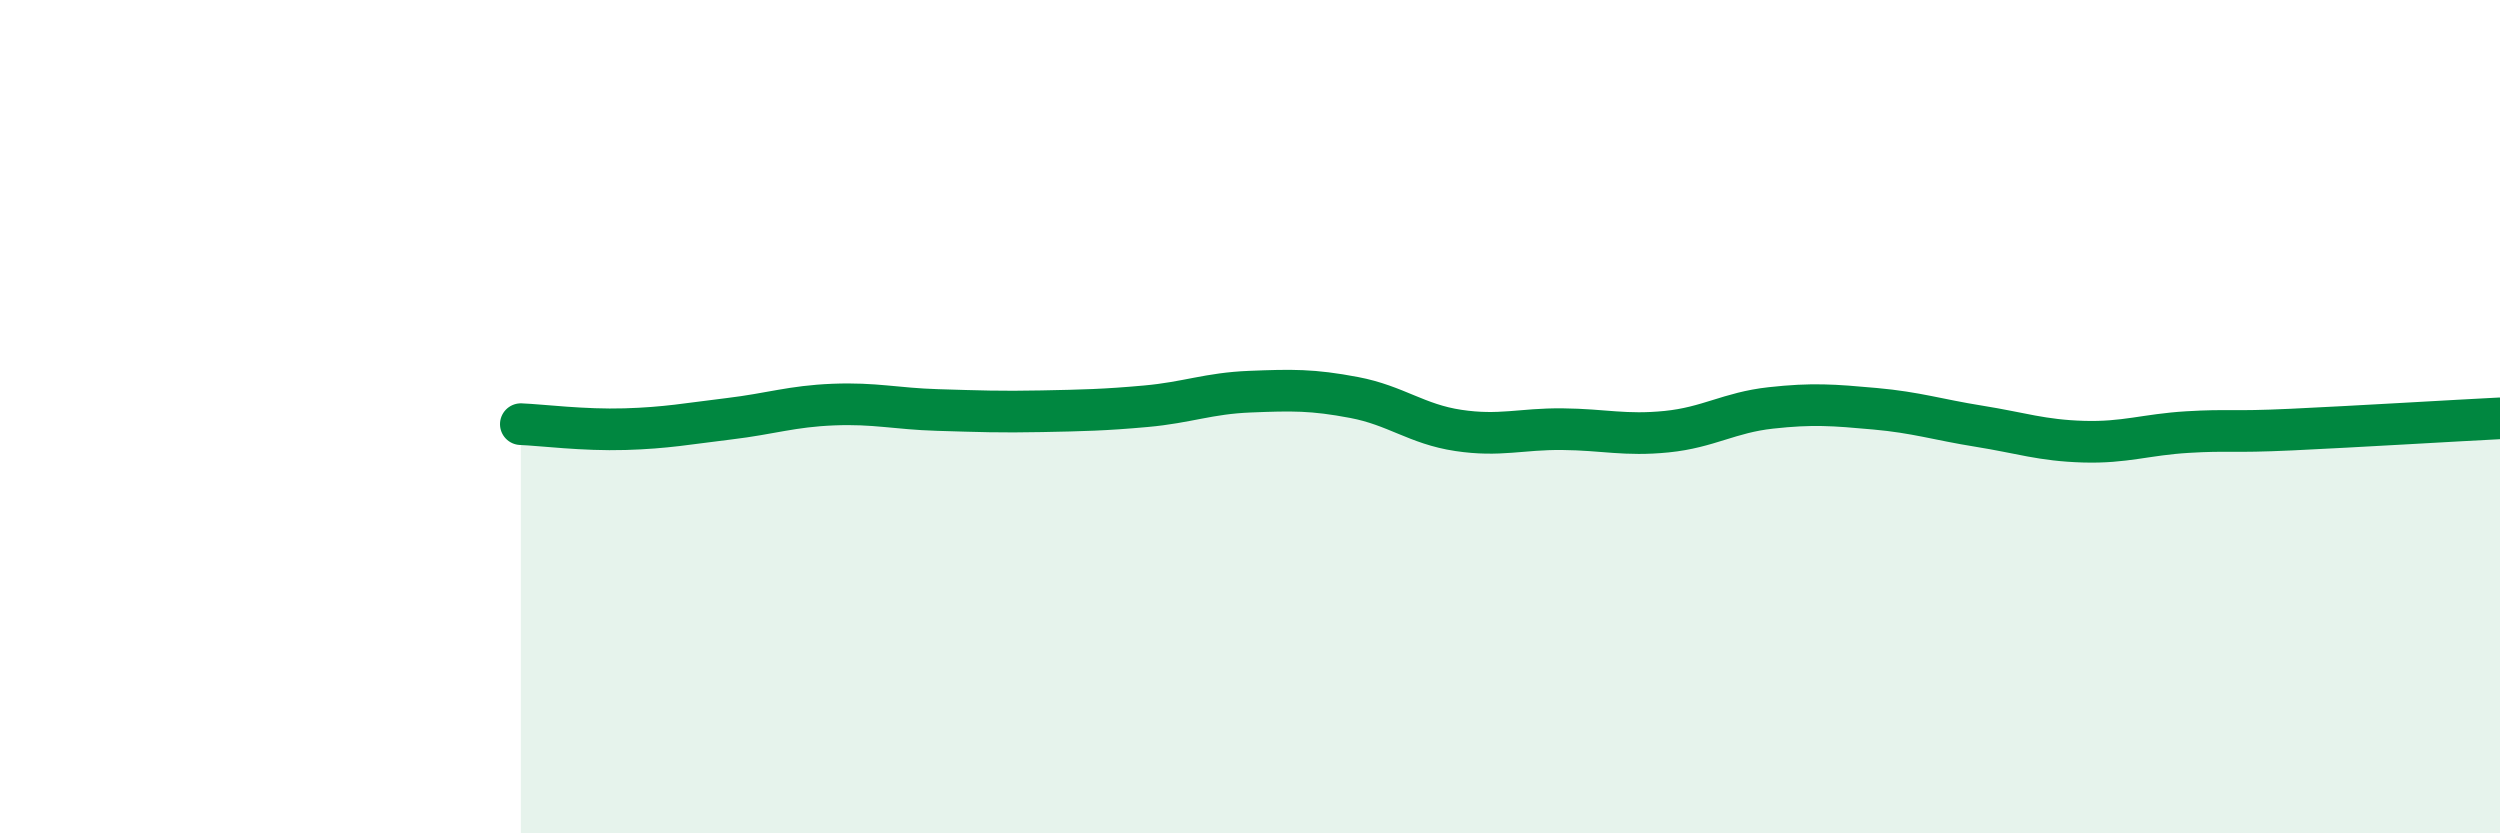
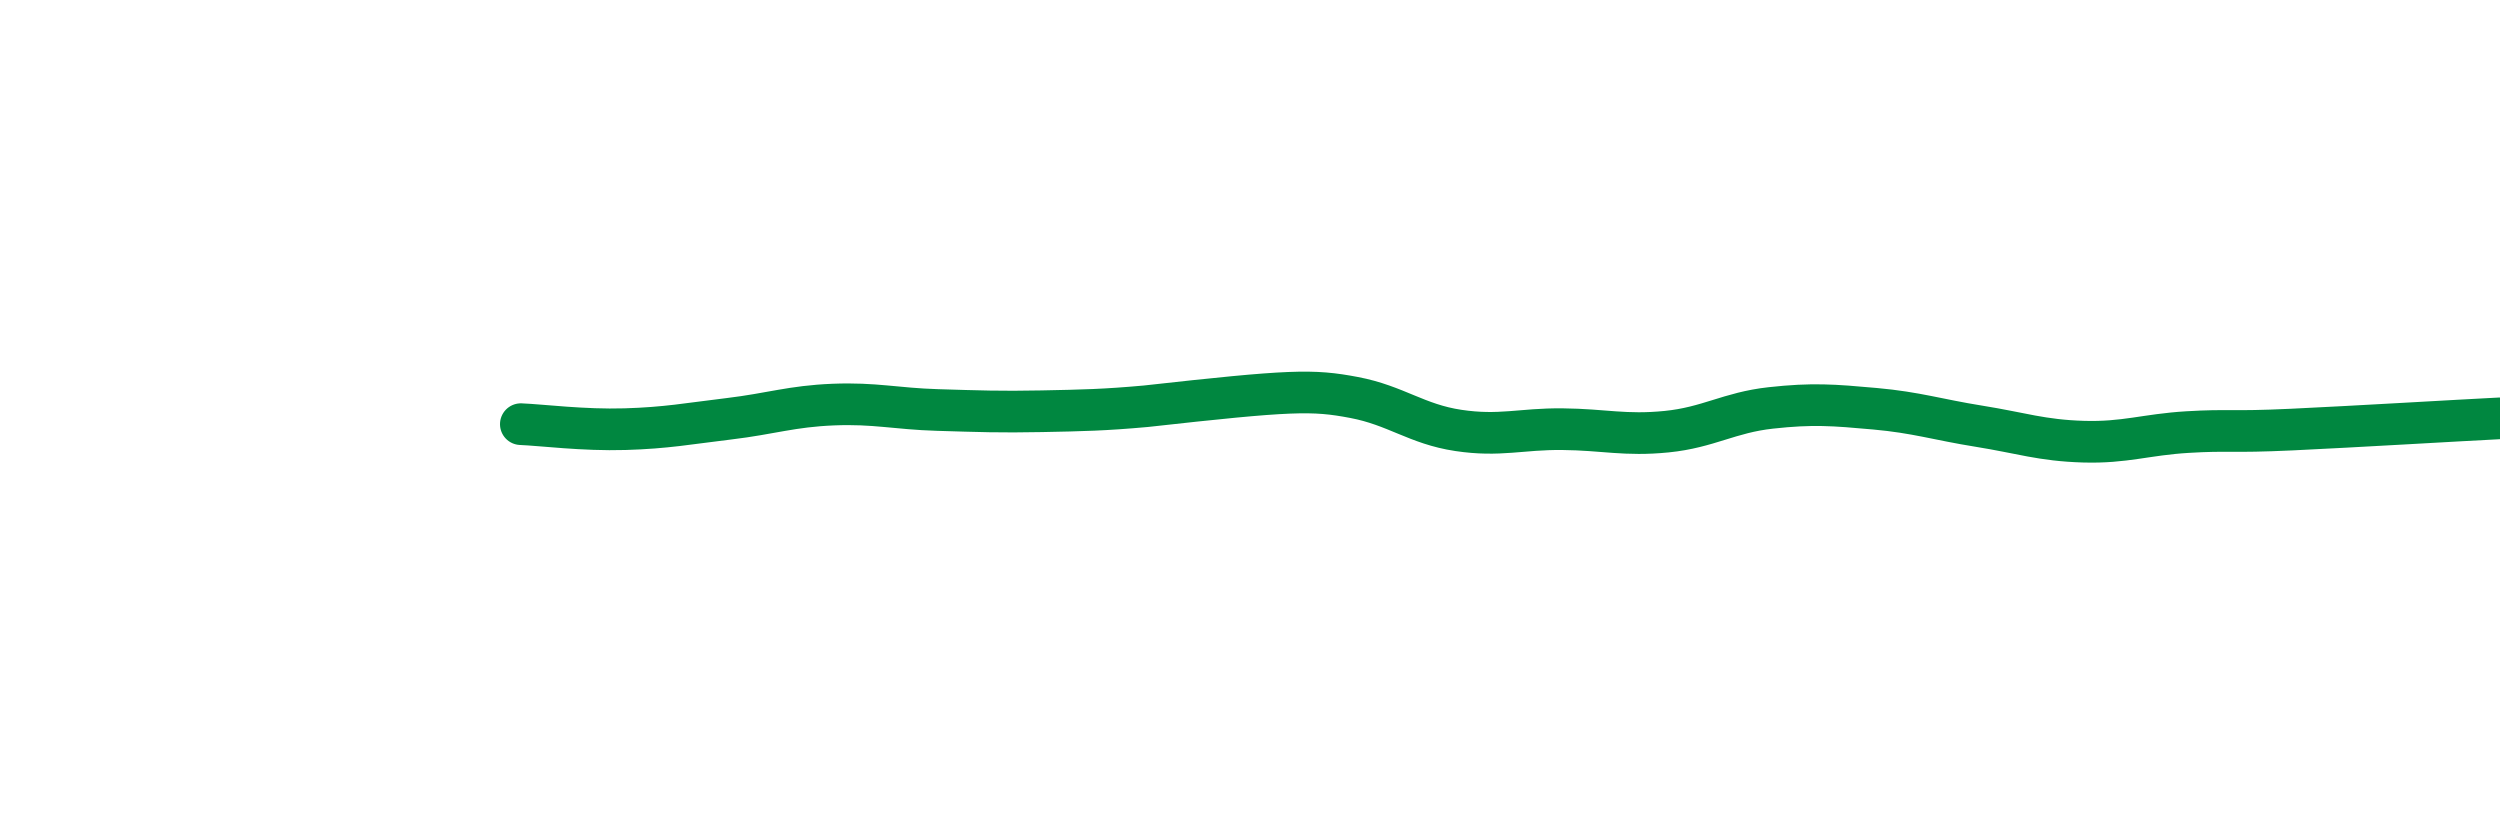
<svg xmlns="http://www.w3.org/2000/svg" width="60" height="20" viewBox="0 0 60 20">
-   <path d="M 12.5,10.18 C 13,10.2 14,10.33 15,10.3 C 16,10.27 16.5,10.17 17.5,10.05 C 18.5,9.93 19,9.75 20,9.71 C 21,9.67 21.5,9.81 22.5,9.84 C 23.5,9.87 24,9.89 25,9.87 C 26,9.85 26.5,9.84 27.5,9.75 C 28.5,9.66 29,9.44 30,9.4 C 31,9.36 31.5,9.35 32.5,9.54 C 33.5,9.73 34,10.18 35,10.33 C 36,10.48 36.5,10.29 37.5,10.3 C 38.5,10.31 39,10.46 40,10.36 C 41,10.26 41.5,9.9 42.5,9.79 C 43.5,9.68 44,9.72 45,9.81 C 46,9.9 46.5,10.07 47.5,10.23 C 48.5,10.39 49,10.57 50,10.6 C 51,10.63 51.5,10.43 52.5,10.37 C 53.5,10.31 53.5,10.38 55,10.31 C 56.5,10.24 59,10.09 60,10.04L60 20L12.5 20Z" fill="#008740" opacity="0.1" stroke-linecap="round" stroke-linejoin="round" />
-   <path d="M 12.5,10.18 C 13,10.2 14,10.33 15,10.3 C 16,10.27 16.5,10.17 17.5,10.05 C 18.5,9.93 19,9.75 20,9.71 C 21,9.67 21.5,9.81 22.5,9.84 C 23.5,9.87 24,9.89 25,9.87 C 26,9.85 26.5,9.84 27.5,9.75 C 28.5,9.66 29,9.44 30,9.4 C 31,9.36 31.5,9.35 32.5,9.54 C 33.5,9.73 34,10.18 35,10.33 C 36,10.48 36.5,10.29 37.5,10.3 C 38.5,10.31 39,10.46 40,10.36 C 41,10.26 41.5,9.9 42.5,9.79 C 43.5,9.68 44,9.72 45,9.81 C 46,9.9 46.5,10.07 47.5,10.23 C 48.5,10.39 49,10.57 50,10.6 C 51,10.63 51.5,10.43 52.5,10.37 C 53.5,10.31 53.5,10.38 55,10.31 C 56.5,10.24 59,10.09 60,10.04" stroke="#008740" stroke-width="1" fill="none" stroke-linecap="round" stroke-linejoin="round" />
+   <path d="M 12.5,10.18 C 13,10.2 14,10.33 15,10.3 C 16,10.27 16.5,10.17 17.5,10.05 C 18.5,9.93 19,9.75 20,9.71 C 21,9.67 21.5,9.81 22.5,9.84 C 23.5,9.87 24,9.89 25,9.87 C 26,9.85 26.5,9.84 27.5,9.75 C 31,9.36 31.5,9.35 32.5,9.54 C 33.5,9.73 34,10.18 35,10.33 C 36,10.48 36.5,10.29 37.5,10.3 C 38.5,10.31 39,10.46 40,10.36 C 41,10.26 41.5,9.9 42.5,9.79 C 43.5,9.68 44,9.72 45,9.81 C 46,9.9 46.5,10.07 47.5,10.23 C 48.5,10.39 49,10.57 50,10.6 C 51,10.63 51.5,10.43 52.5,10.37 C 53.5,10.31 53.5,10.38 55,10.31 C 56.5,10.24 59,10.09 60,10.04" stroke="#008740" stroke-width="1" fill="none" stroke-linecap="round" stroke-linejoin="round" />
</svg>